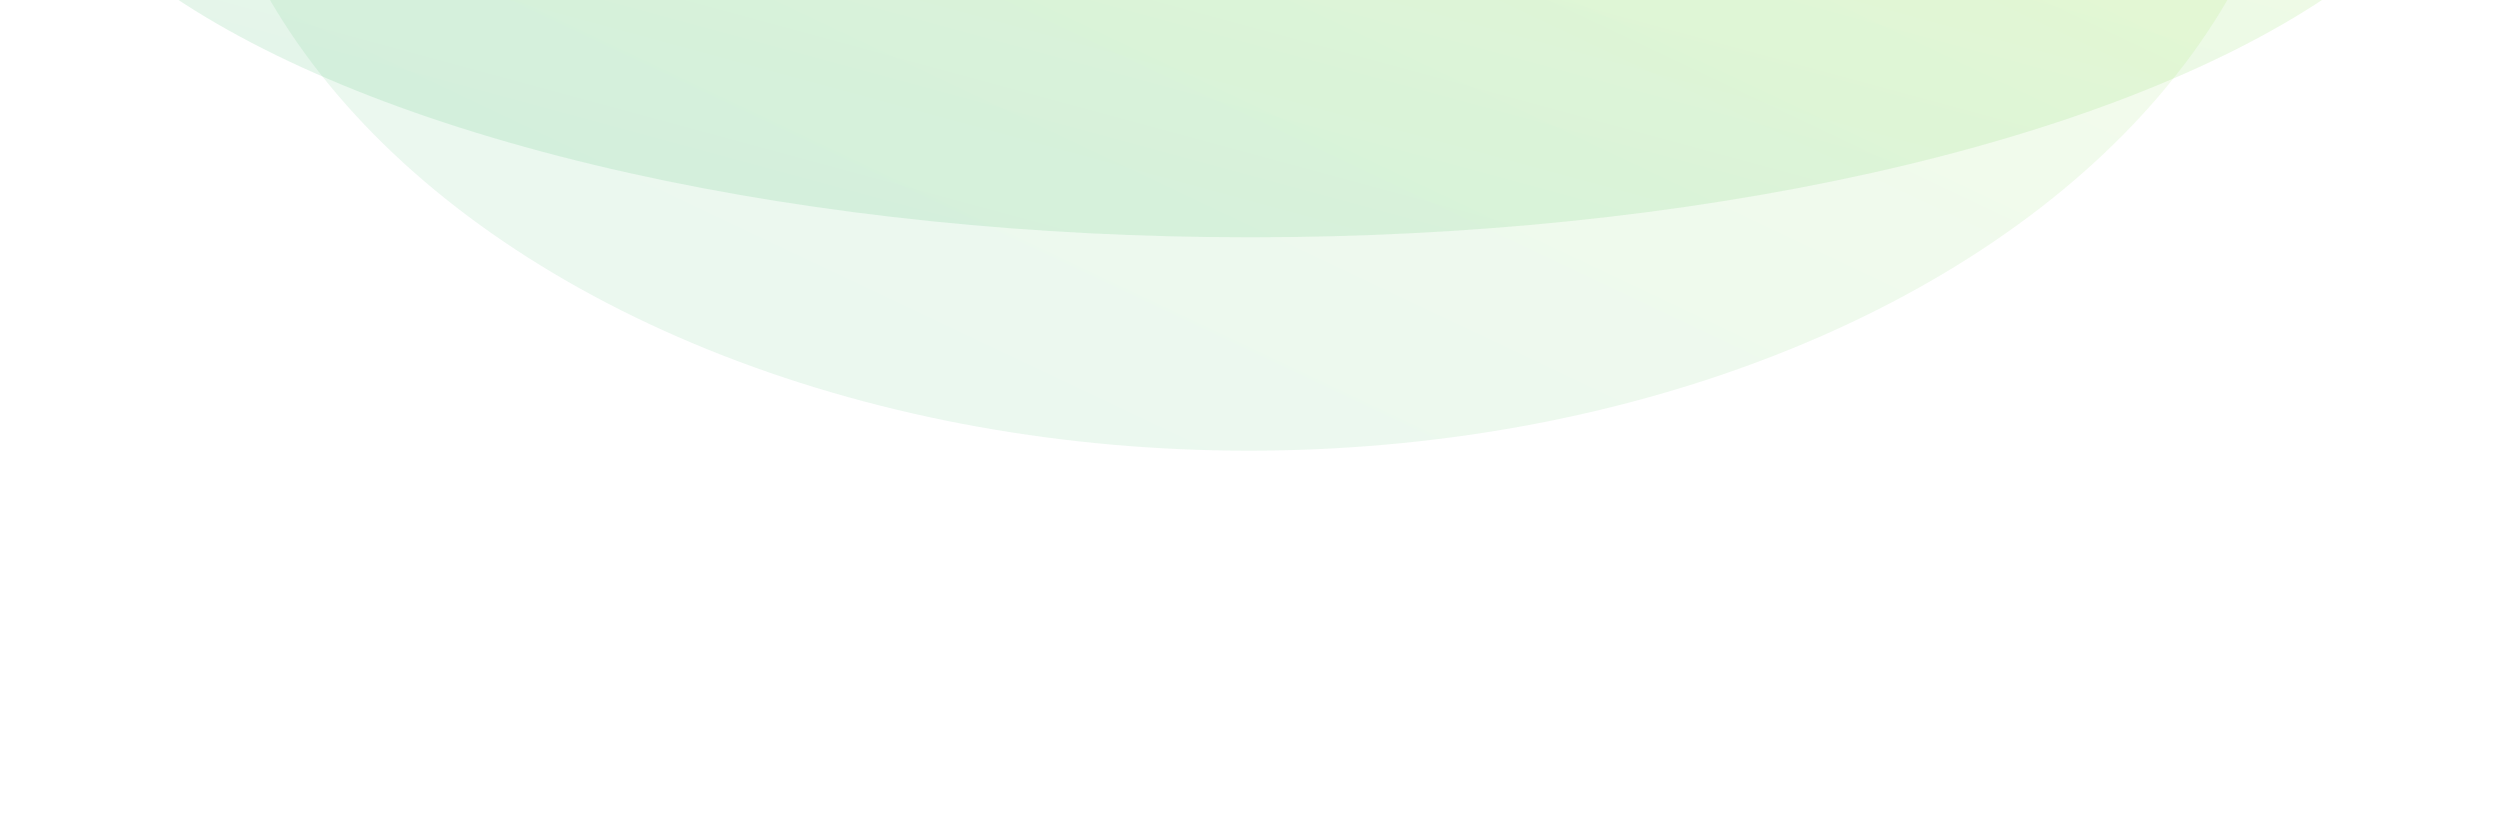
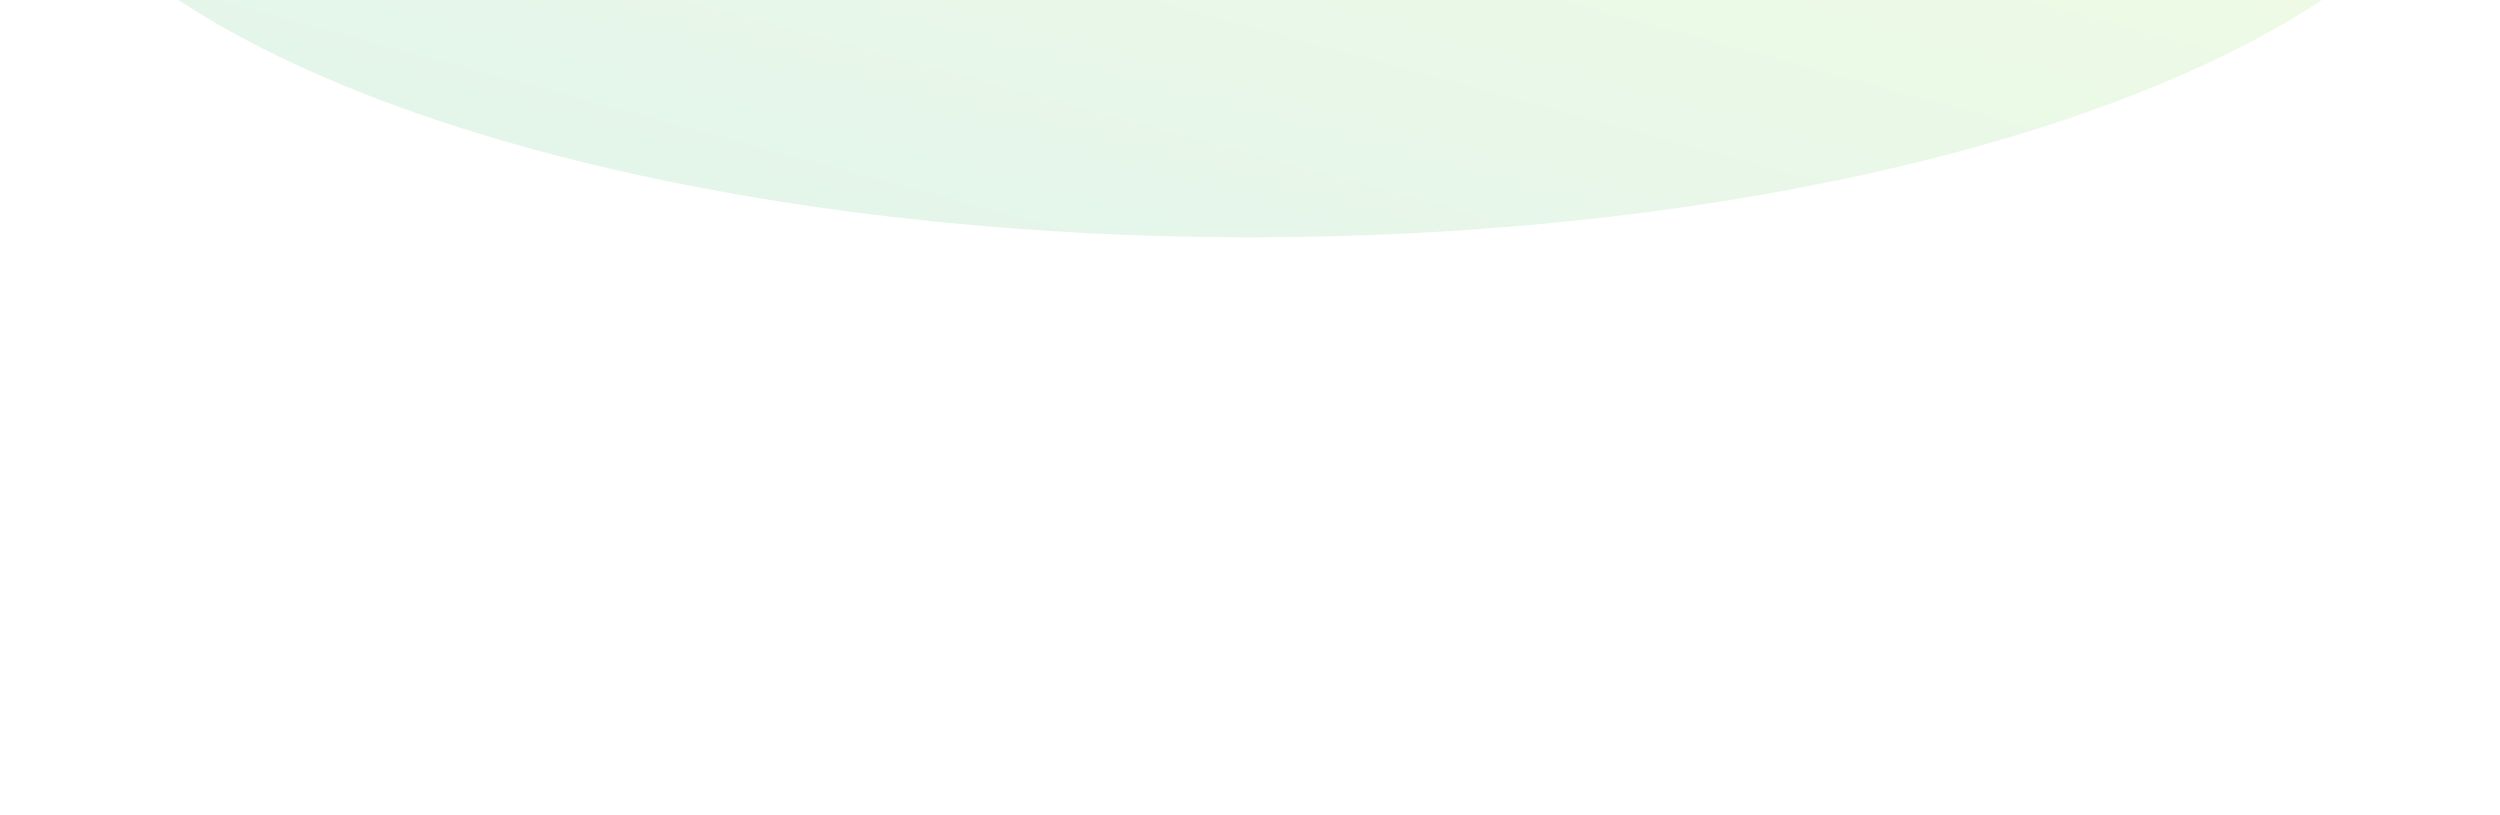
<svg xmlns="http://www.w3.org/2000/svg" width="1920" height="626" viewBox="0 0 1920 626" fill="none">
  <g opacity="0.13" filter="url(#filter0_f_6306_953)">
    <ellipse cx="960.175" cy="-186.377" rx="954.044" ry="368.623" fill="url(#paint0_linear_6306_953)" />
  </g>
  <g opacity="0.1" filter="url(#filter1_f_6306_953)">
-     <ellipse cx="959" cy="-199.377" rx="807.5" ry="545.5" fill="url(#paint1_linear_6306_953)" />
-   </g>
+     </g>
  <defs>
    <filter id="filter0_f_6306_953" x="-363.818" y="-924.949" width="2647.99" height="1477.14" filterUnits="userSpaceOnUse" color-interpolation-filters="sRGB">
      <feFlood flood-opacity="0" result="BackgroundImageFix" />
      <feBlend mode="normal" in="SourceGraphic" in2="BackgroundImageFix" result="shape" />
      <feGaussianBlur stdDeviation="184.975" result="effect1_foregroundBlur_6306_953" />
    </filter>
    <filter id="filter1_f_6306_953" x="-127.5" y="-1023.88" width="2173" height="1649" filterUnits="userSpaceOnUse" color-interpolation-filters="sRGB">
      <feFlood flood-opacity="0" result="BackgroundImageFix" />
      <feBlend mode="normal" in="SourceGraphic" in2="BackgroundImageFix" result="shape" />
      <feGaussianBlur stdDeviation="139.5" result="effect1_foregroundBlur_6306_953" />
    </filter>
    <linearGradient id="paint0_linear_6306_953" x1="149.243" y1="25.583" x2="382.431" y2="-834.684" gradientUnits="userSpaceOnUse">
      <stop stop-color="#30B360" />
      <stop offset="1" stop-color="#C2FF14" />
    </linearGradient>
    <linearGradient id="paint1_linear_6306_953" x1="272.629" y1="114.288" x2="801.504" y2="-1001.65" gradientUnits="userSpaceOnUse">
      <stop stop-color="#30B360" />
      <stop offset="1" stop-color="#C2FF14" />
    </linearGradient>
  </defs>
</svg>